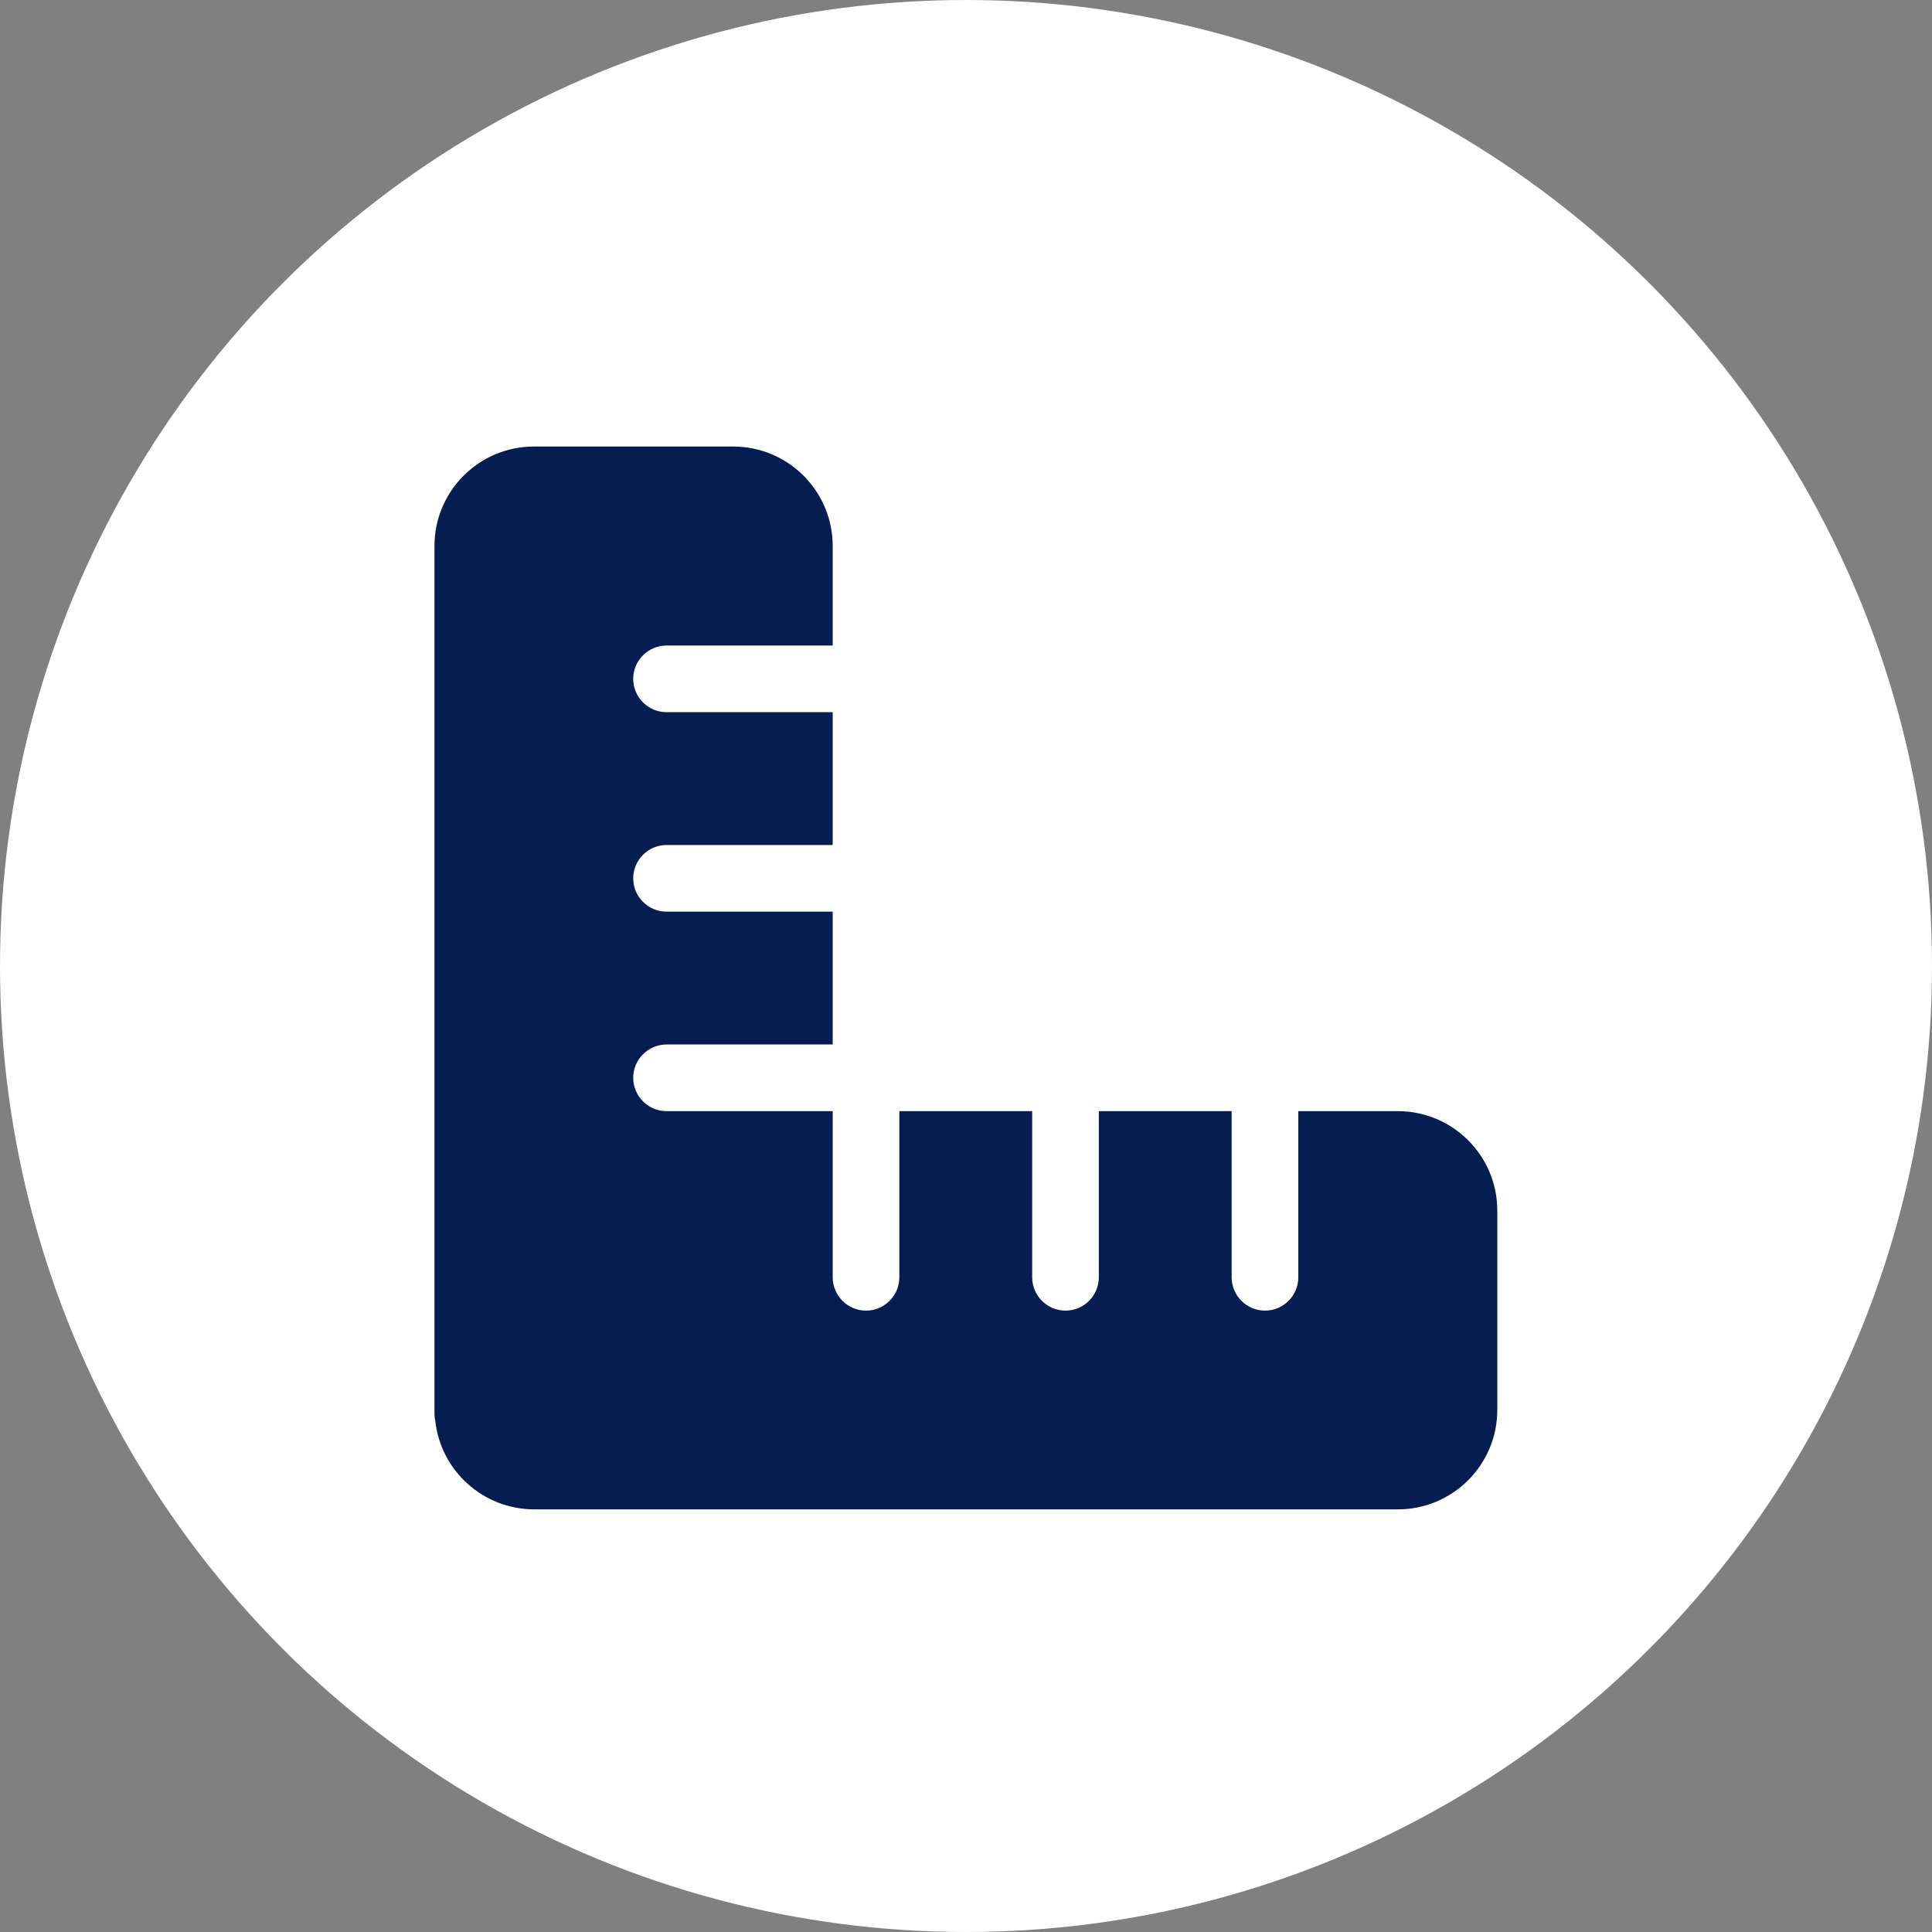
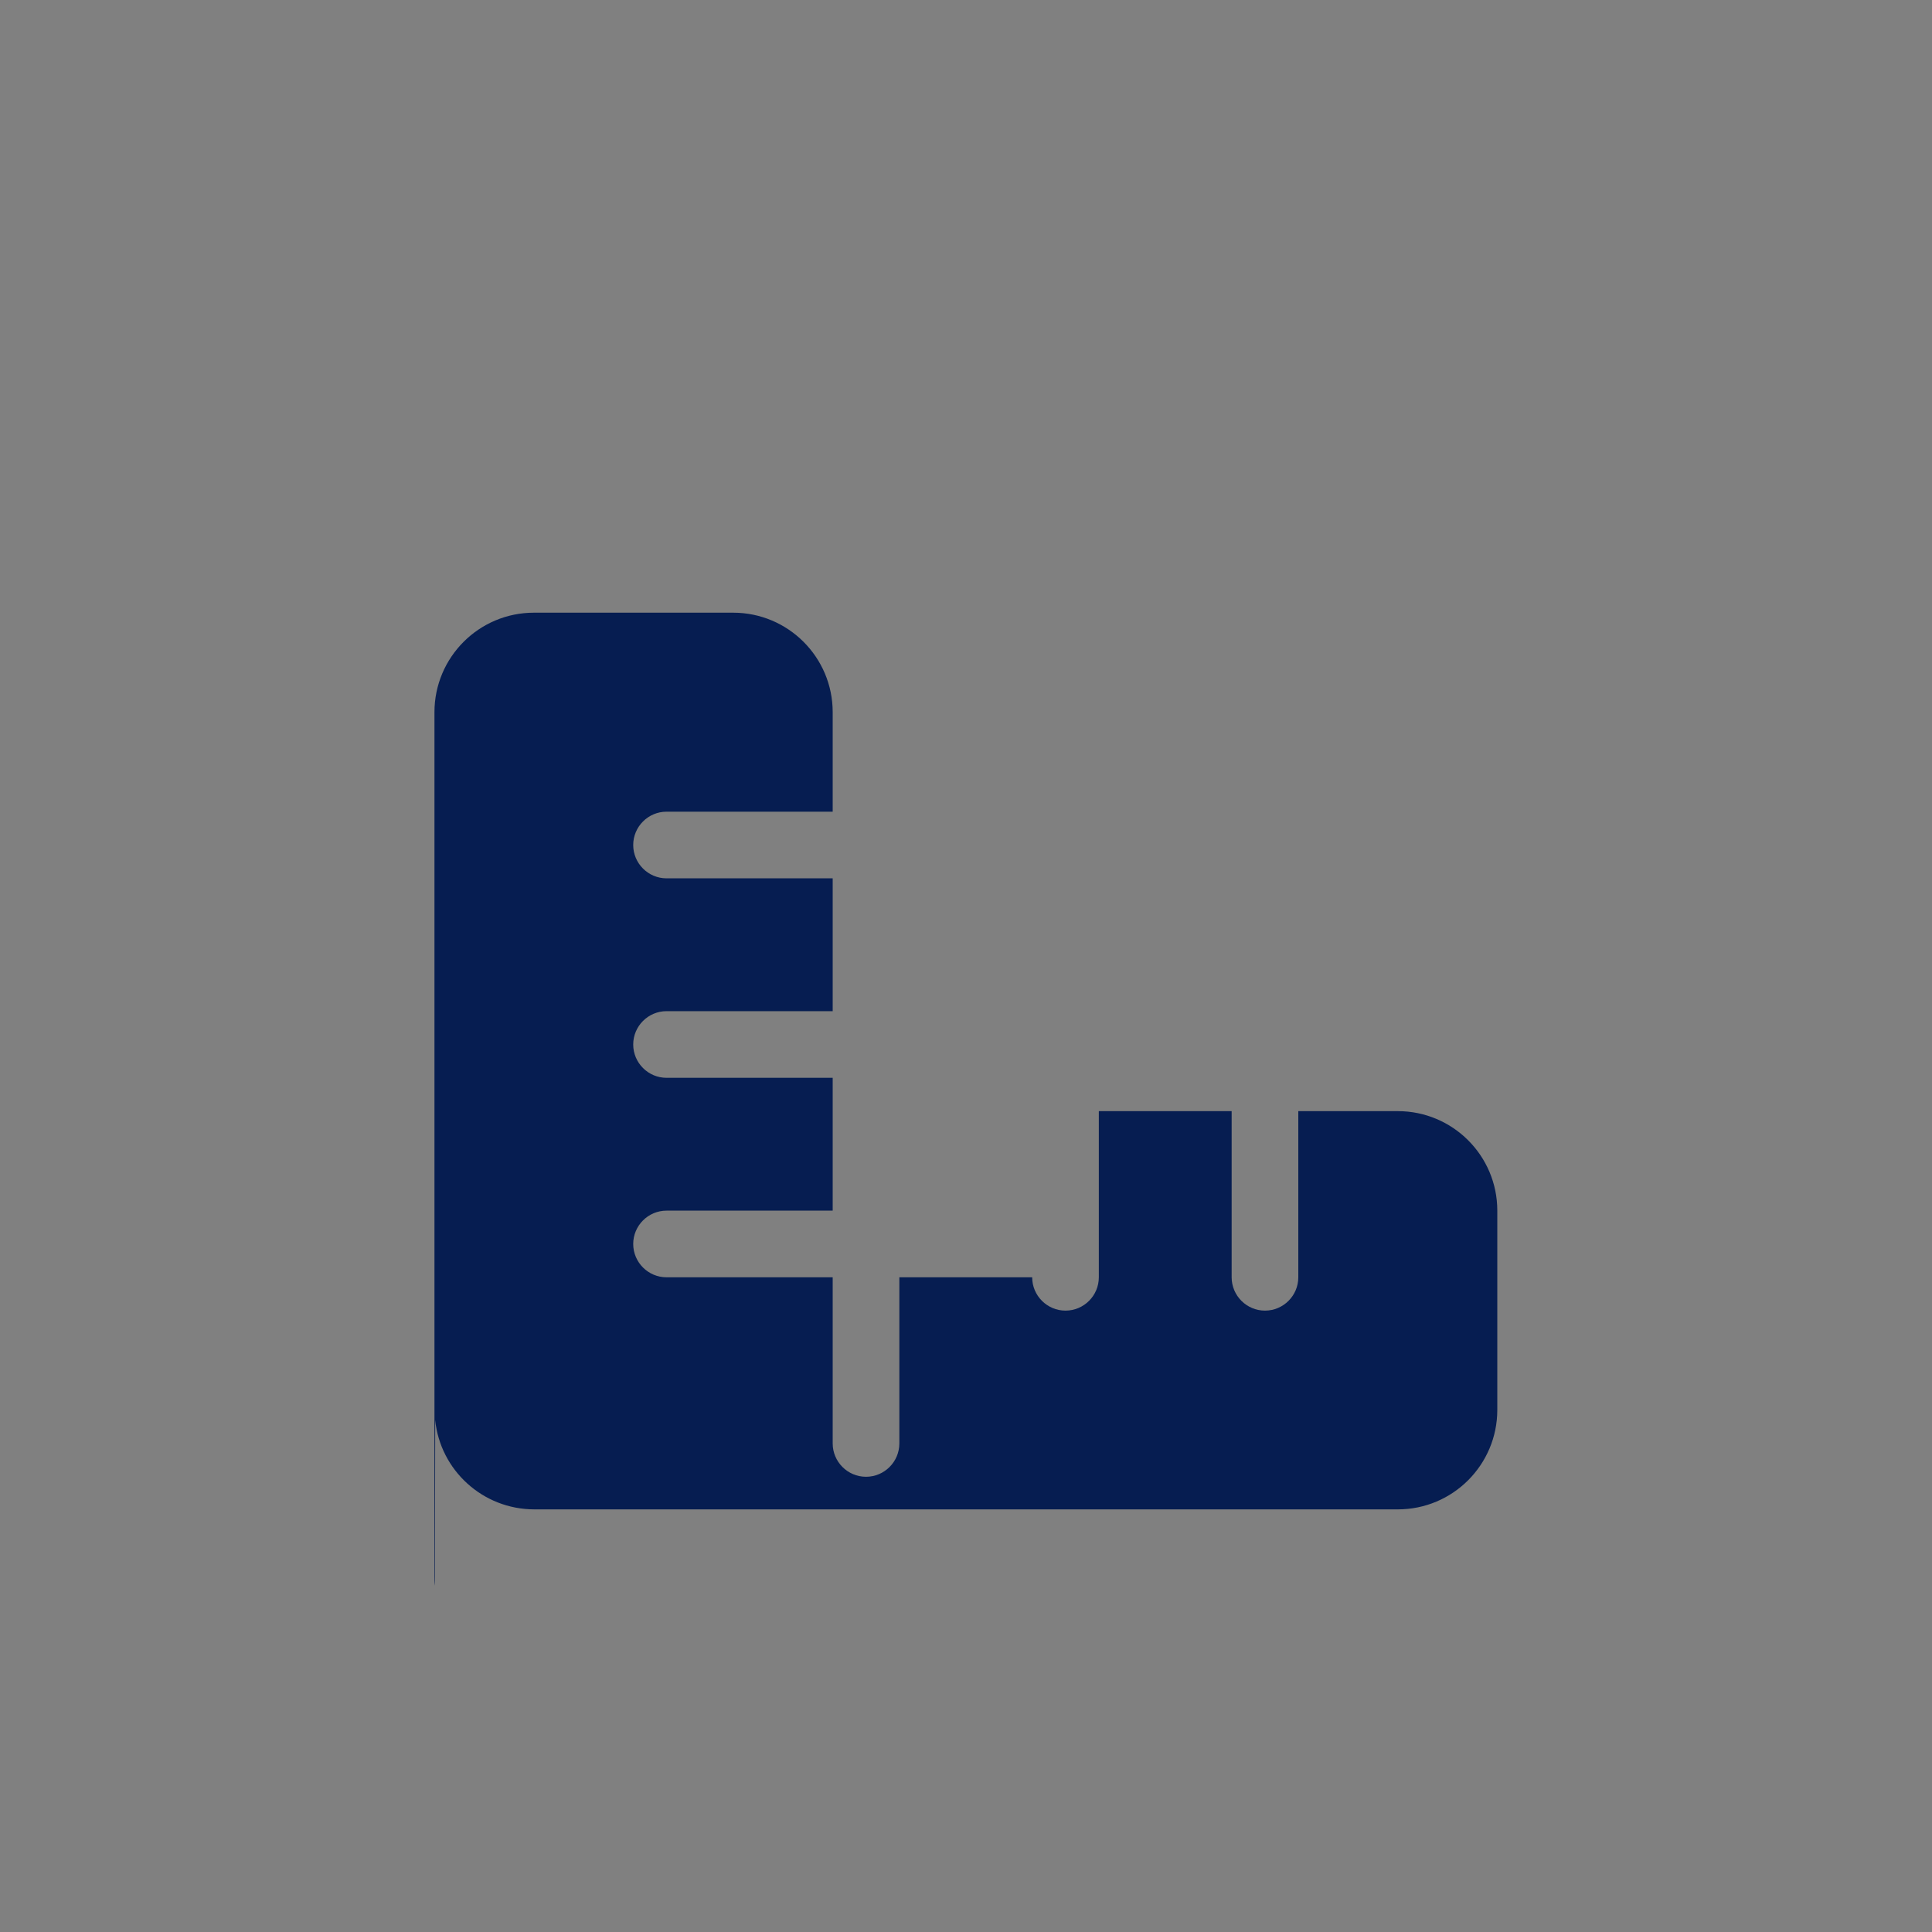
<svg xmlns="http://www.w3.org/2000/svg" id="Layer_1" version="1.1" viewBox="0 0 80 80">
  <rect x="0" y="0" width="80" height="80" fill="#808080" stroke="none" />
  <defs>
    <style>
      .st0 {
        fill: #061d51;
      }

      .st1 {
        fill: #fff;
      }
    </style>
  </defs>
-   <circle class="st1" cx="40" cy="40" r="40" />
-   <path class="st0" d="M18.02,58.8c.21,2.08,1.97,3.7,4.11,3.7h35.75c2.28,0,4.12-1.85,4.12-4.12v-8.25c0-2.28-1.85-4.12-4.12-4.12h-4.12v6.88c0,.76-.62,1.38-1.38,1.38s-1.38-.62-1.38-1.38v-6.88h-5.5v6.88c0,.76-.62,1.38-1.38,1.38s-1.38-.62-1.38-1.38v-6.88h-5.5v6.88c0,.76-.62,1.38-1.38,1.38s-1.38-.62-1.38-1.38v-6.88h-6.88c-.76,0-1.38-.62-1.38-1.38s.62-1.38,1.38-1.38h6.88v-5.5h-6.88c-.76,0-1.38-.62-1.38-1.38s.62-1.38,1.38-1.38h6.88v-5.5h-6.88c-.76,0-1.38-.62-1.38-1.38s.62-1.38,1.38-1.38h6.88v-4.12c0-2.28-1.85-4.12-4.12-4.12h-8.25c-2.28,0-4.12,1.85-4.12,4.12v35.75c0,.15,0,.28.02.42Z" />
+   <path class="st0" d="M18.02,58.8c.21,2.08,1.97,3.7,4.11,3.7h35.75c2.28,0,4.12-1.85,4.12-4.12v-8.25c0-2.28-1.85-4.12-4.12-4.12h-4.12v6.88c0,.76-.62,1.38-1.38,1.38s-1.38-.62-1.38-1.38v-6.88h-5.5v6.88c0,.76-.62,1.38-1.38,1.38s-1.38-.62-1.38-1.38h-5.5v6.88c0,.76-.62,1.38-1.38,1.38s-1.38-.62-1.38-1.38v-6.88h-6.88c-.76,0-1.38-.62-1.38-1.38s.62-1.38,1.38-1.38h6.88v-5.5h-6.88c-.76,0-1.38-.62-1.38-1.38s.62-1.38,1.38-1.38h6.88v-5.5h-6.88c-.76,0-1.38-.62-1.38-1.38s.62-1.38,1.38-1.38h6.88v-4.12c0-2.28-1.85-4.12-4.12-4.12h-8.25c-2.28,0-4.12,1.85-4.12,4.12v35.75c0,.15,0,.28.02.42Z" />
</svg>